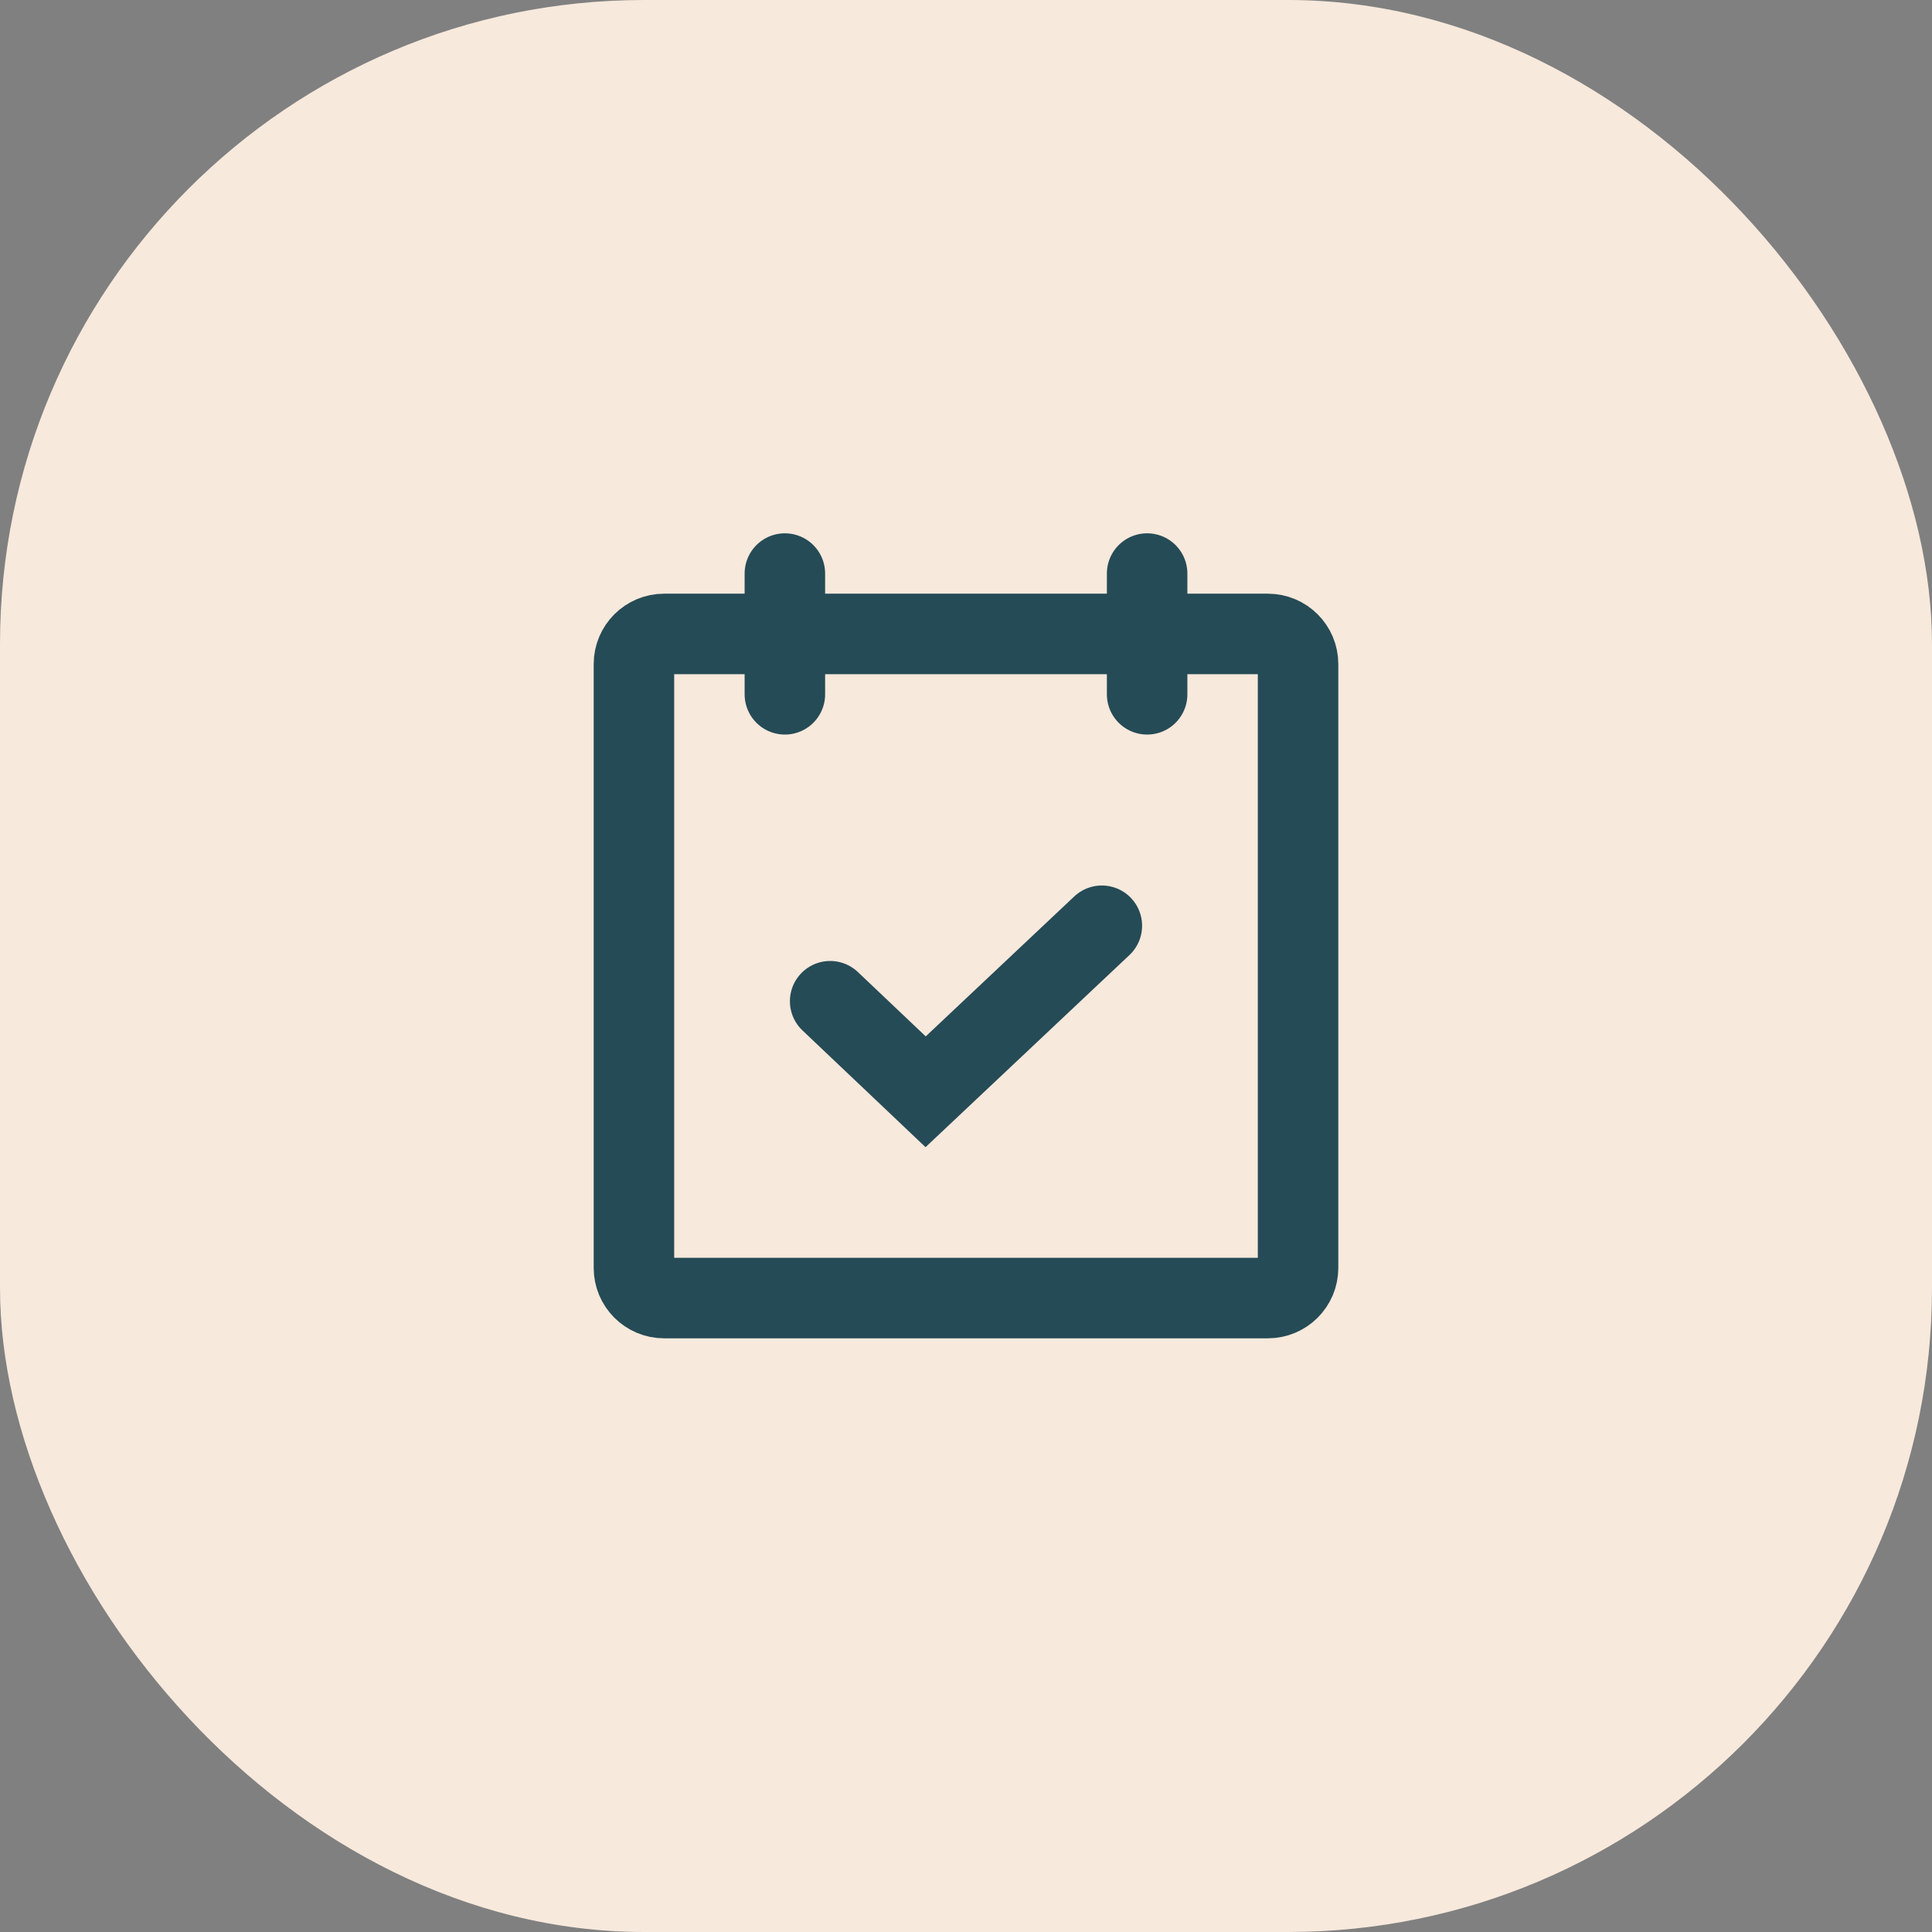
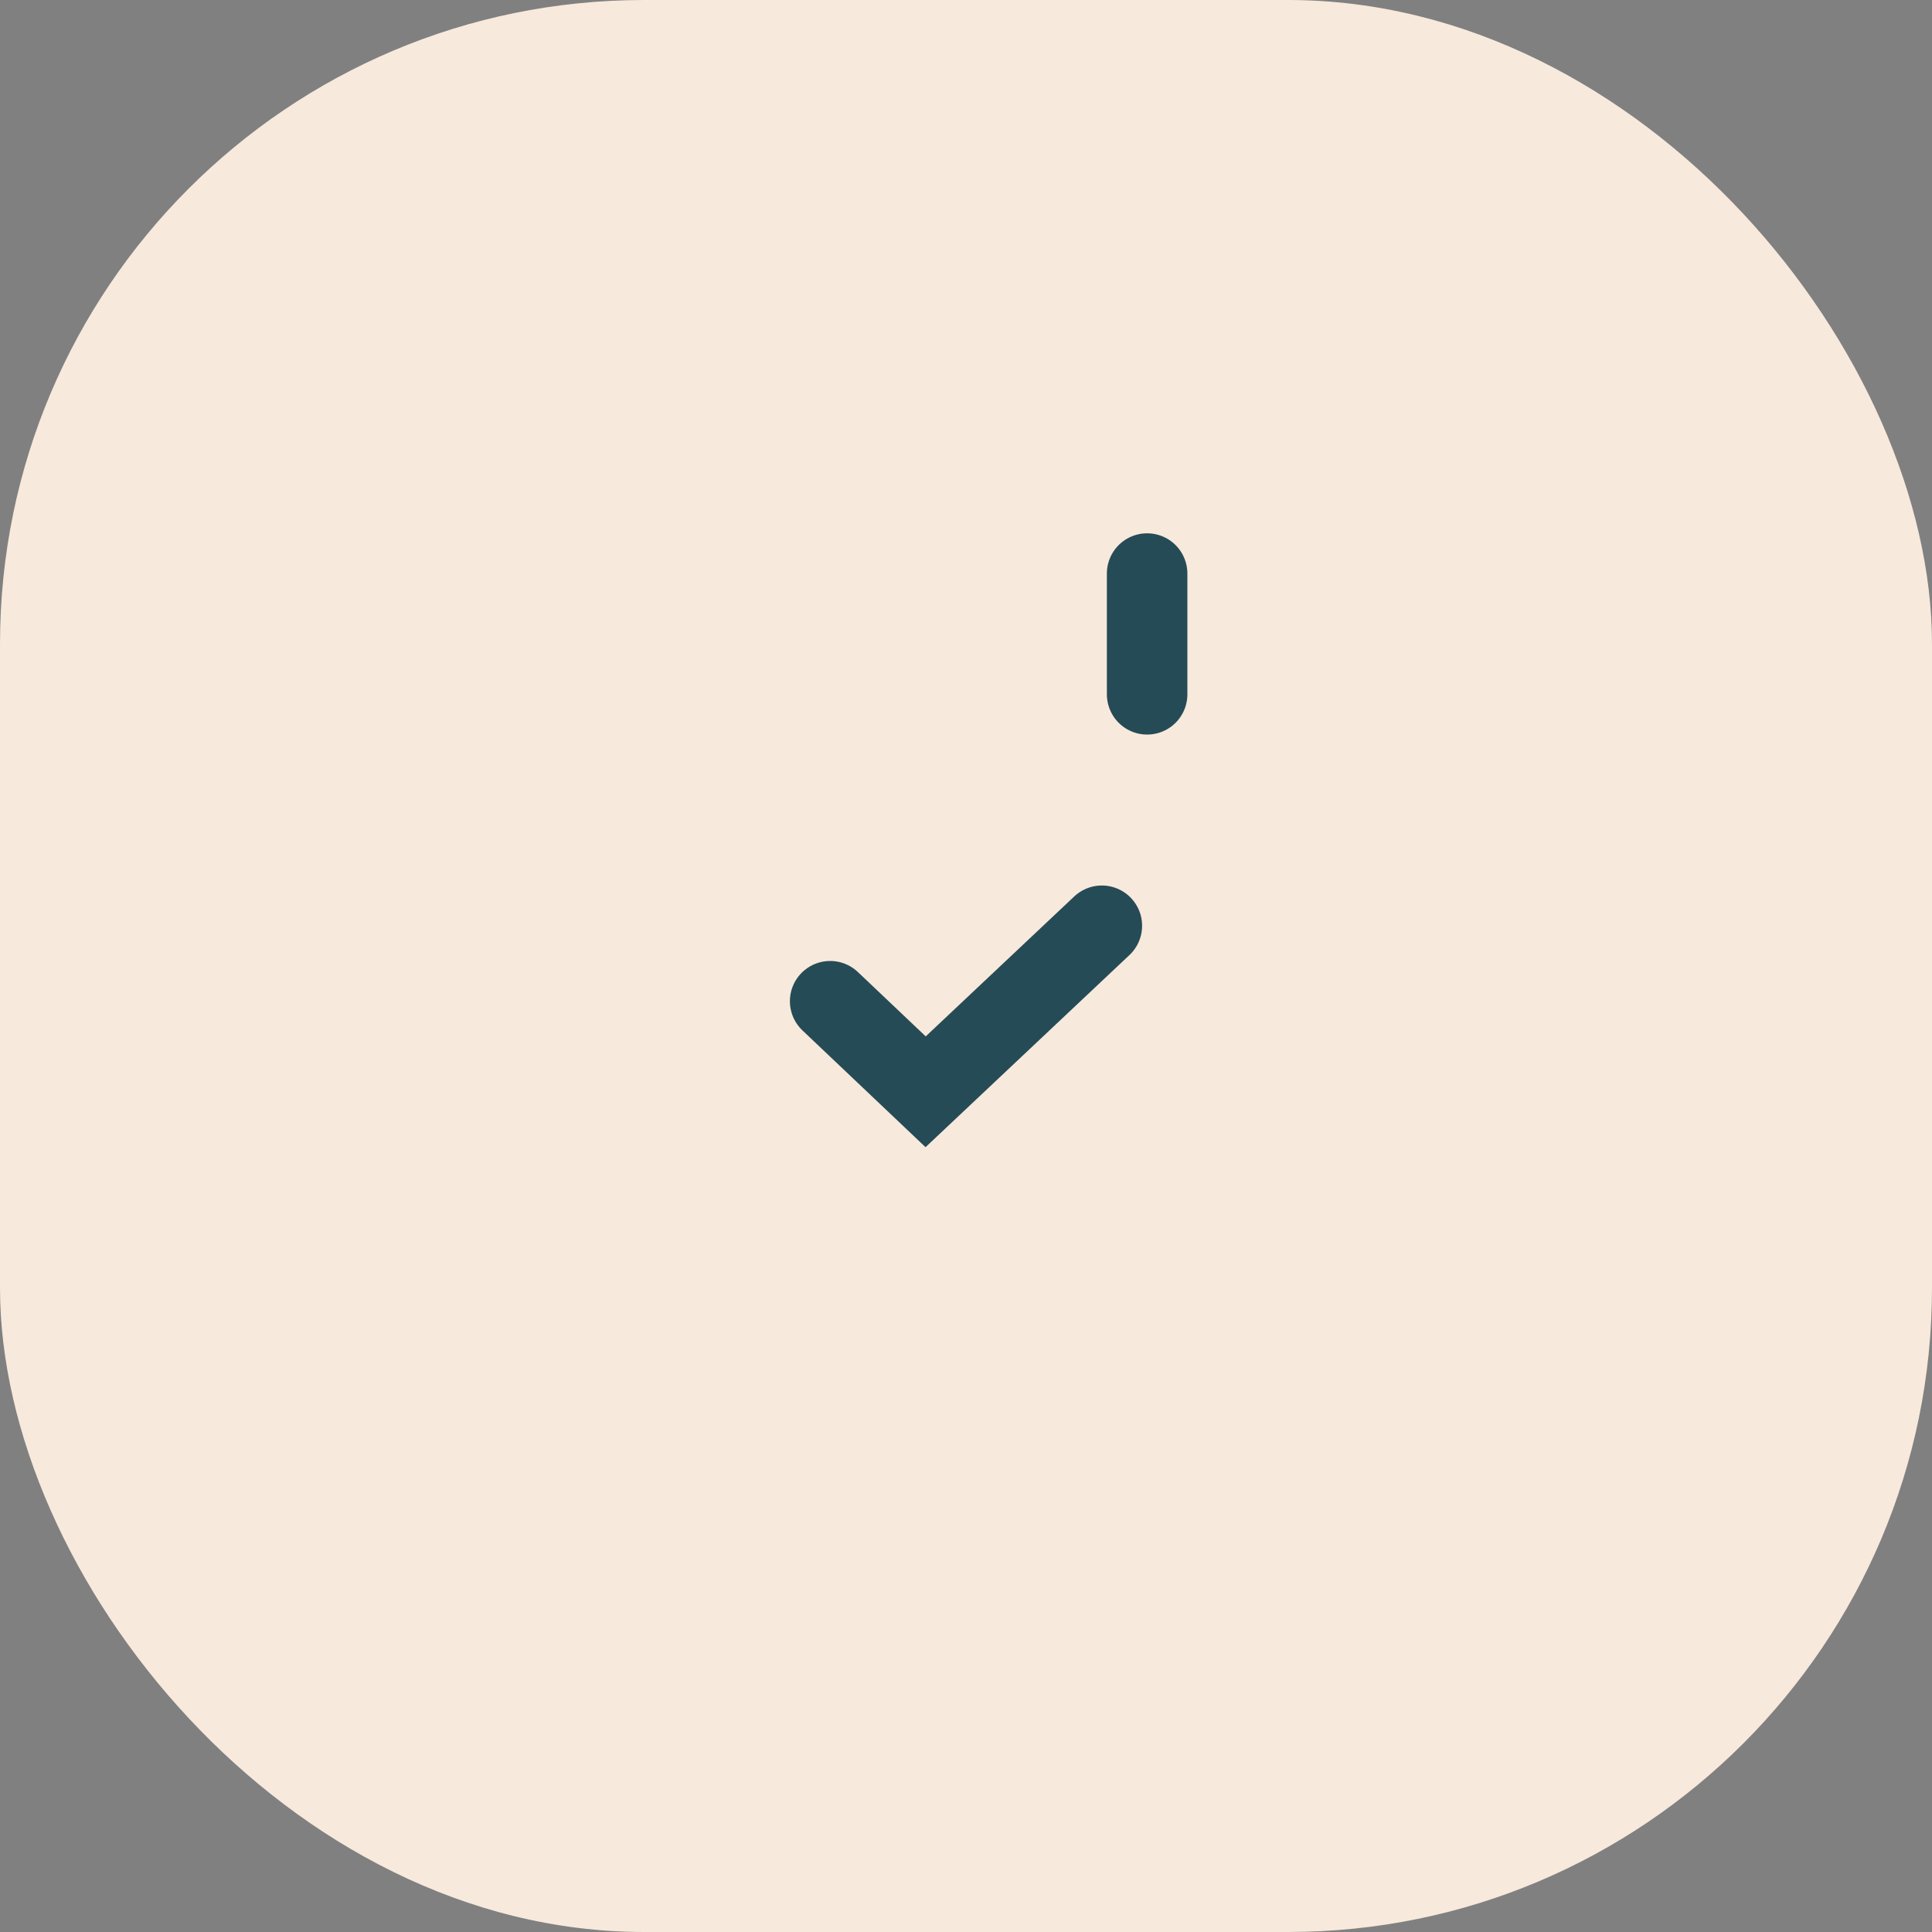
<svg xmlns="http://www.w3.org/2000/svg" fill="none" height="100%" overflow="visible" preserveAspectRatio="none" style="display: block;" viewBox="0 0 48 48" width="100%">
  <rect x="0" y="0" width="48" height="48" fill="#808080" stroke="none" />
  <g id="9024488_light_clipboard">
    <rect fill="#F7E9DC" height="48" rx="16" width="48" />
    <g clip-path="url(#clip0_0_93)" id="9024105_check_calendar_light">
      <g id="Vector">
</g>
-       <path d="M31.5 15.75H16.5C16.086 15.75 15.75 16.086 15.75 16.5V31.5C15.75 31.914 16.086 32.25 16.5 32.25H31.5C31.914 32.25 32.25 31.914 32.25 31.5V16.5C32.25 16.086 31.914 15.75 31.5 15.75Z" id="Vector_2" stroke="#254B56" stroke-linecap="round" stroke-width="2" />
      <path d="M28.5 14.25V17.25" id="Vector_3" stroke="#254B56" stroke-linecap="round" stroke-width="2" />
-       <path d="M19.5 14.25V17.25" id="Vector_4" stroke="#254B56" stroke-linecap="round" stroke-width="2" />
      <path d="M27.375 23L22.997 27.125L20.625 24.875" id="Vector_5" stroke="#254B56" stroke-linecap="round" stroke-width="2" />
    </g>
  </g>
  <defs>
    <clipPath id="clip0_0_93">
      <rect fill="white" height="24" transform="translate(12 12)" width="24" />
    </clipPath>
  </defs>
</svg>